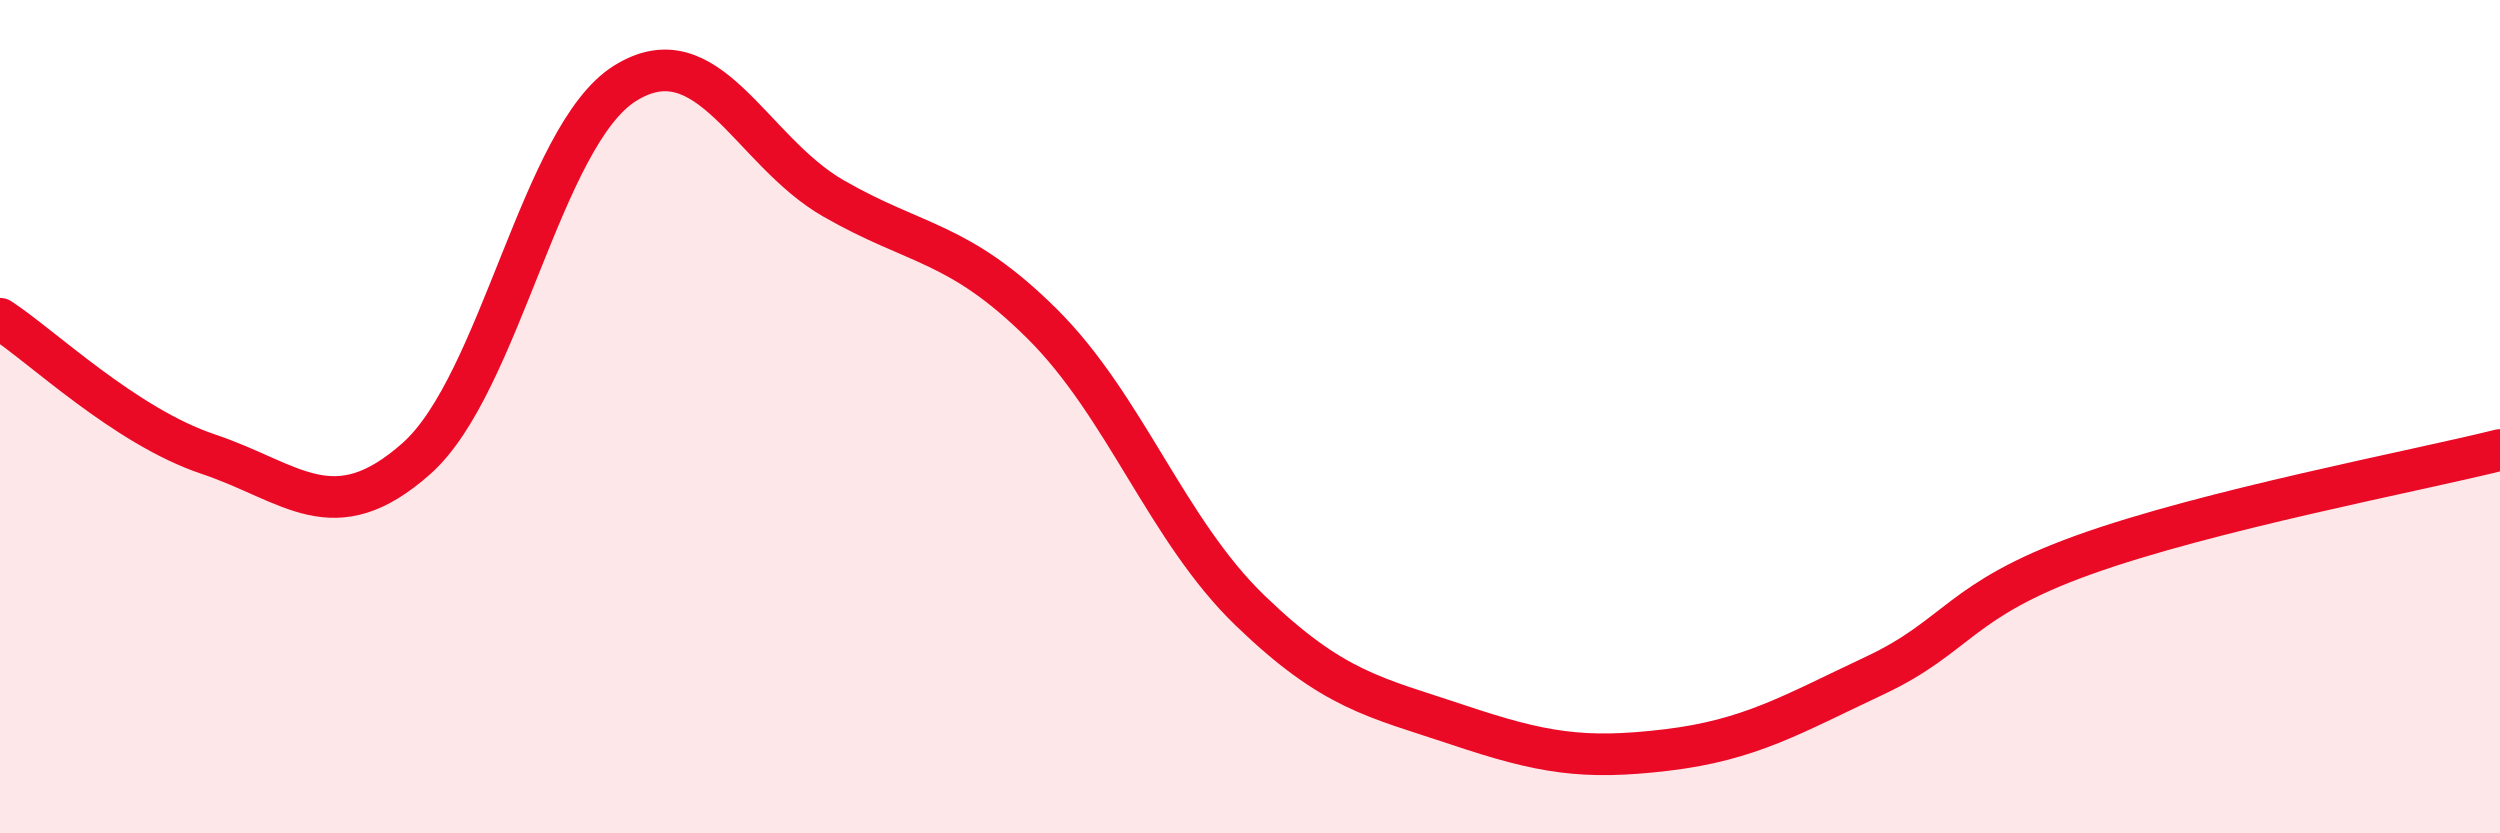
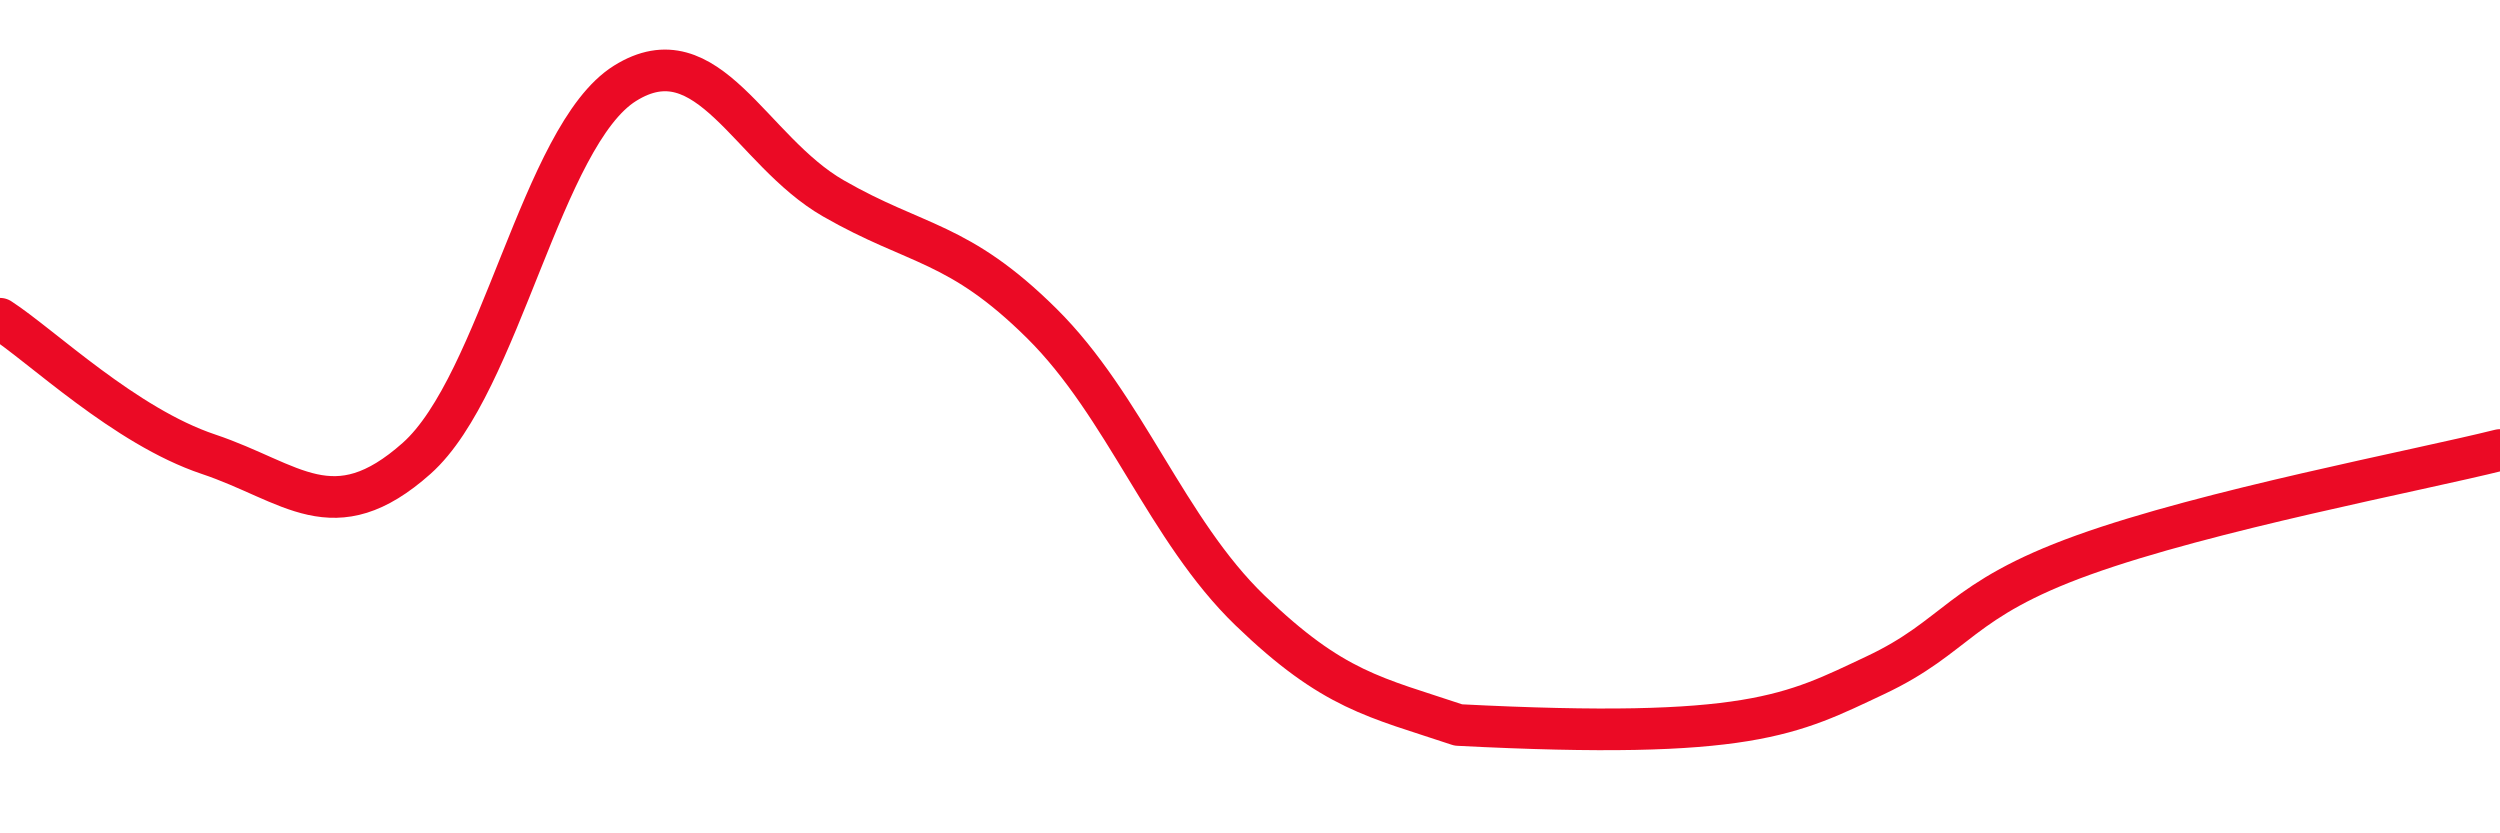
<svg xmlns="http://www.w3.org/2000/svg" width="60" height="20" viewBox="0 0 60 20">
-   <path d="M 0,7.65 C 1,8.3 3,10.23 5,10.9 C 7,11.57 8,12.78 10,11 C 12,9.22 13,3.25 15,2 C 17,0.75 18,3.61 20,4.76 C 22,5.91 23,5.78 25,7.76 C 27,9.74 28,12.72 30,14.65 C 32,16.58 33,16.73 35,17.4 C 37,18.07 38,18.24 40,18 C 42,17.76 43,17.15 45,16.21 C 47,15.27 47,14.4 50,13.32 C 53,12.24 58,11.3 60,10.8L60 20L0 20Z" fill="#EB0A25" opacity="0.1" stroke-linecap="round" stroke-linejoin="round" />
-   <path d="M 0,7.65 C 1,8.3 3,10.23 5,10.9 C 7,11.57 8,12.78 10,11 C 12,9.22 13,3.25 15,2 C 17,0.75 18,3.61 20,4.76 C 22,5.91 23,5.78 25,7.76 C 27,9.74 28,12.72 30,14.65 C 32,16.58 33,16.73 35,17.4 C 37,18.07 38,18.24 40,18 C 42,17.76 43,17.15 45,16.21 C 47,15.27 47,14.4 50,13.32 C 53,12.24 58,11.3 60,10.8" stroke="#EB0A25" stroke-width="1" fill="none" stroke-linecap="round" stroke-linejoin="round" />
+   <path d="M 0,7.65 C 1,8.3 3,10.23 5,10.9 C 7,11.57 8,12.78 10,11 C 12,9.22 13,3.25 15,2 C 17,0.75 18,3.61 20,4.76 C 22,5.91 23,5.78 25,7.76 C 27,9.74 28,12.72 30,14.65 C 32,16.58 33,16.73 35,17.4 C 42,17.76 43,17.15 45,16.21 C 47,15.27 47,14.4 50,13.32 C 53,12.24 58,11.3 60,10.8" stroke="#EB0A25" stroke-width="1" fill="none" stroke-linecap="round" stroke-linejoin="round" />
</svg>